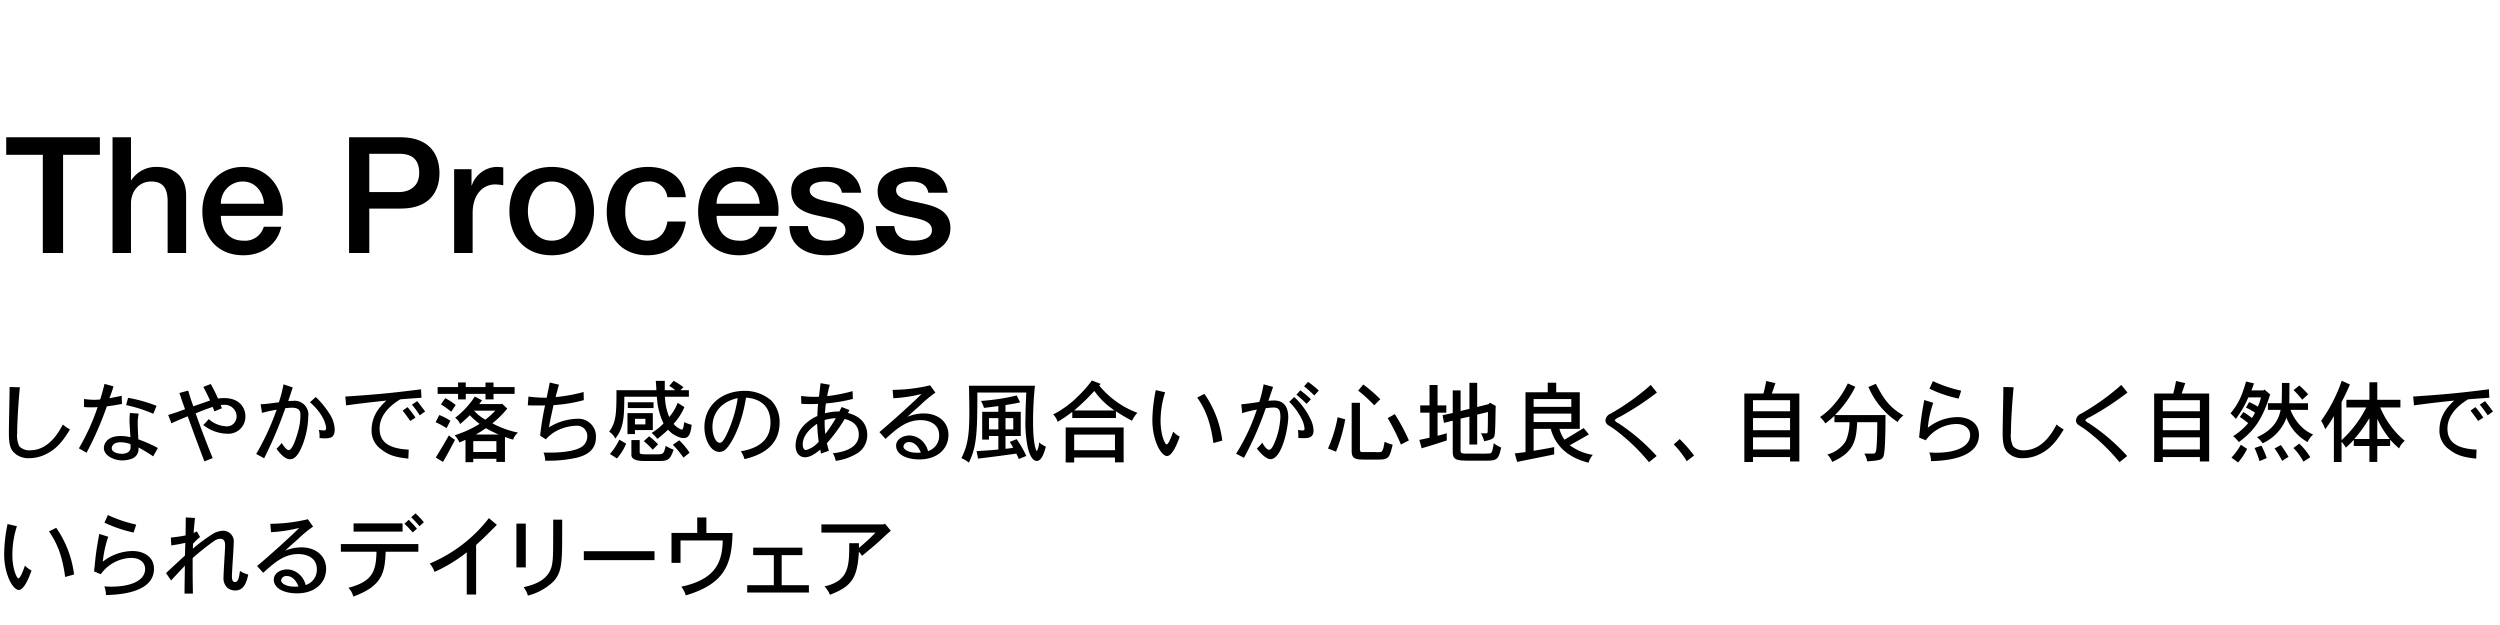
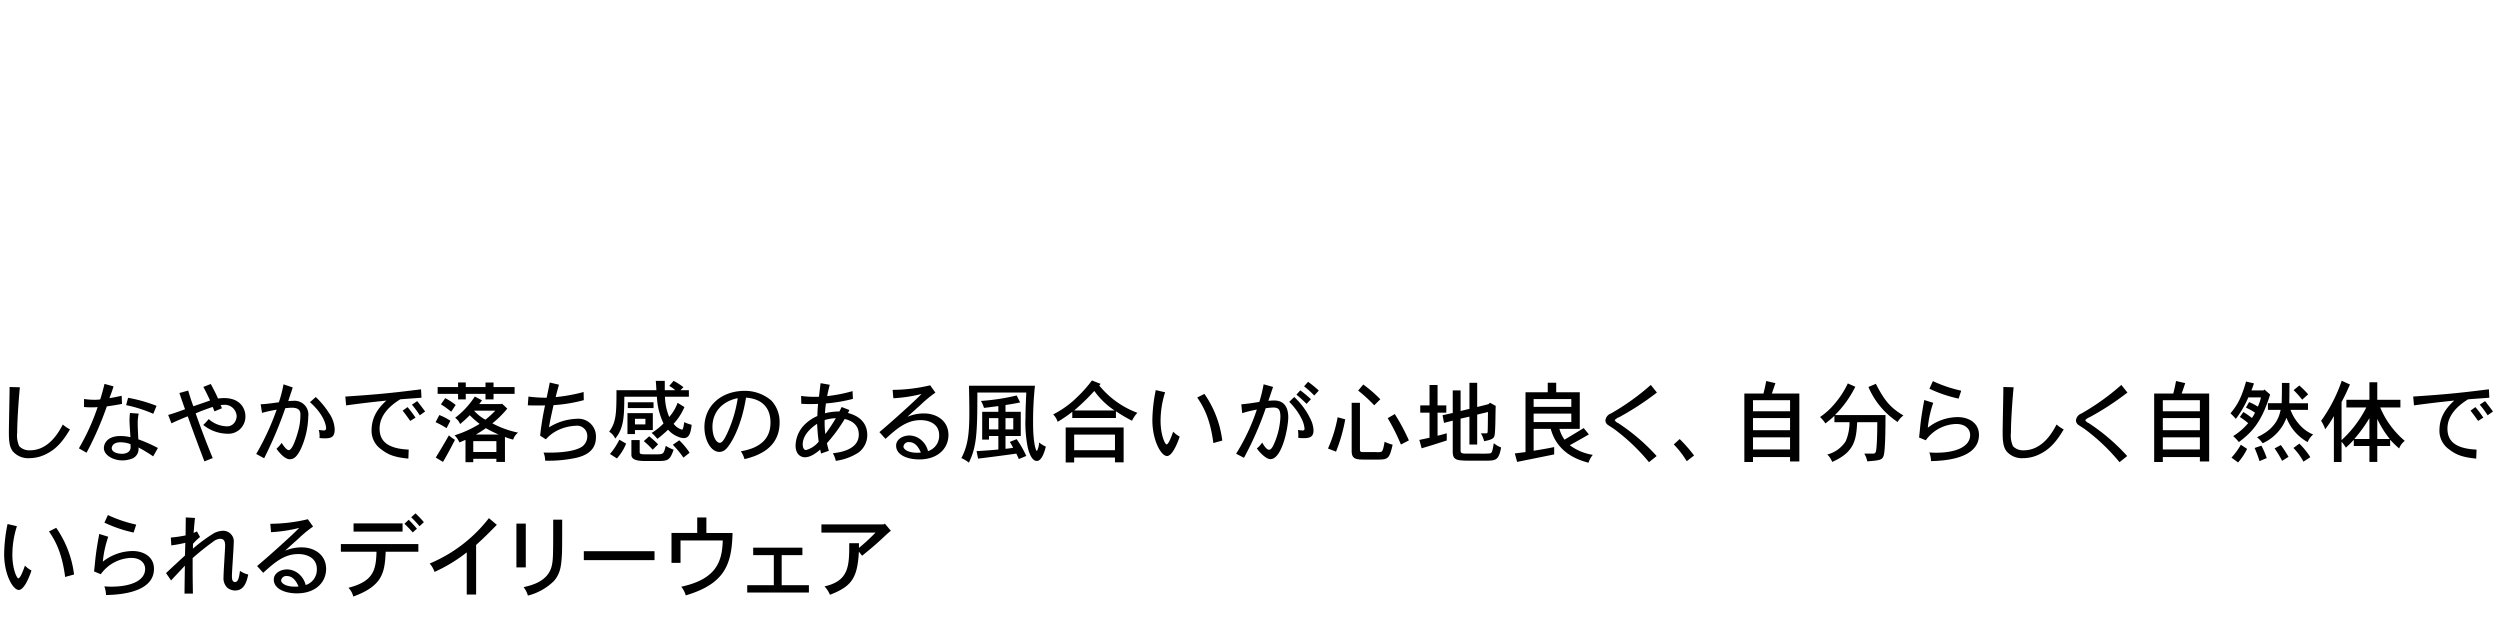
<svg xmlns="http://www.w3.org/2000/svg" id="DESK_J04004_FLG_LP_5_3_Process_DESK_copy_JP.svg" data-name="DESK/J04004_FLG_LP_5_3_Process_DESK_copy_JP.svg" width="560" height="140" viewBox="0 0 560 140">
  <defs>
    <style>
      .cls-1 {
        fill: none;
      }

      .cls-2 {
        fill-rule: evenodd;
      }
    </style>
  </defs>
  <rect id="base" class="cls-1" width="560" height="140" />
  <path id="しなやかで落ち感のある風合いが心地良く_自分らしく自然体でいられるデイリーウェア" data-name="しなやかで落ち感のある風合いが心地良く、自分らしく自然体でいられるデイリーウェア" class="cls-2" d="M3282.15,4404.69c0,1.62-.16,8.72-0.16,10.18,0,2.12.18,3.3,0.86,4.2a4.522,4.522,0,0,0,3.72,1.56,8.329,8.329,0,0,0,3.92-1c2.22-1.12,3.68-2.92,5.18-5.44a8.521,8.521,0,0,1-1.6-1.1c-0.8,1.52-3.04,5.78-7.36,5.78a3.105,3.105,0,0,1-2.4-.92,5.808,5.808,0,0,1-.46-3.04c0-2.56.32-7.28,0.6-10.16Zm22.88,13.68c0-.14.1-1.3,1.98-1.3a6.341,6.341,0,0,1,2.22.42c0,0.22.02,0.4,0.02,0.56a1.331,1.331,0,0,1-.56,1.24,2.486,2.486,0,0,1-1.38.36C3306.45,4419.65,3305.03,4419.35,3305.03,4418.37Zm4.08-7.86a15.8,15.8,0,0,0-.1,1.78c0,0.54.18,3.06,0.2,3.64a9.572,9.572,0,0,0-2.24-.26c-3.04,0-3.7,1.8-3.7,2.68,0,1.68,2.18,2.78,4.14,2.78a6.261,6.261,0,0,0,1.94-.32,2.3,2.3,0,0,0,1.66-2.58,30.917,30.917,0,0,1,3.3,2l1.06-1.88a32.436,32.436,0,0,0-4.38-1.94c-0.08-1.42-.14-2.8-0.14-3.44a10.031,10.031,0,0,1,.22-2.32Zm-5.7-6.52c-0.3,1.24-.62,2.42-0.96,3.48a9.216,9.216,0,0,1-1.36.08,14.732,14.732,0,0,1-2.26-.18l-0.02,1.8c0.64,0.06,1.22.08,1.74,0.08,0.48,0,.9-0.02,1.32-0.06a49.455,49.455,0,0,1-4.2,9.24l1.72,0.98a72.817,72.817,0,0,0,4.54-10.38c1.02-.14,2.24-0.32,3.4-0.56l-0.08-1.82c-0.88.2-1.86,0.4-2.74,0.54,0.3-.78.68-1.8,0.92-2.64Zm11.66,4.92a33.032,33.032,0,0,0-6.38-1.8l-0.44,1.64a30.312,30.312,0,0,1,6.08,1.94Zm14.36-.18c0.2-.02.42-0.04,0.6-0.04a2.668,2.668,0,0,1,2.98,2.54,2.554,2.554,0,0,1-.3,1.14,2.077,2.077,0,0,1-2.08,1.12,6.29,6.29,0,0,1-3.88-1.62,12.552,12.552,0,0,1-1.22,1.32,8.8,8.8,0,0,0,5.28,1.96,3.826,3.826,0,0,0,4.16-3.92c0-1.7-1.14-4.06-4.76-4.06a10.051,10.051,0,0,0-1.38.1c-0.48-1.14-1.1-2.3-1.62-3.26l-1.66.66c0.54,0.98,1.3,2.58,1.5,3.04-0.54.2-3.16,1.1-3.74,1.3-0.6-1.64-.66-1.9-1.16-3.52l-1.96.54c0.16,0.54,1.04,3.06,1.26,3.64-1.94.72-2.46,0.88-3.78,1.28l0.74,1.88c0.76-.38,1.54-0.72,3.64-1.58,1.24,3.46,2.38,6.56,3.74,10.1l1.86-.74c-1.62-3.84-3.52-9.1-3.82-10.02,0.8-.34,2.24-0.92,3.82-1.44,0.1,0.28.26,0.64,0.38,1l1.68-.7Zm14.08-4.64a29.7,29.7,0,0,1-1.04,4.02c-1.38.18-2.96,0.42-4.08,0.44l0.3,1.94a30.559,30.559,0,0,1,3.28-.72,57.446,57.446,0,0,1-4.58,9.92l1.78,0.96a89.937,89.937,0,0,0,4.74-11.22c0.66-.06,1.12-0.1,1.46-0.1,1.92,0,1.92,1.04,1.92,1.6a13.258,13.258,0,0,1-.56,3.84c-0.3,1.08-1.2,4.06-2.06,4.06-0.48,0-1.14-.94-1.58-1.62a6.948,6.948,0,0,1-1.16,1.3c0.44,0.62,1.76,2.36,2.98,2.36,0.64,0,1.58-.18,2.72-2.86a18.565,18.565,0,0,0,1.42-6.72,3.09,3.09,0,0,0-3.4-3.5c-0.3,0-.64.02-1.08,0.06,0.24-.8.72-2.14,1-3.06Zm5.92,4c3.54,3.12,3.62,5.7,3.62,5.8a0.469,0.469,0,0,1-.5.54c-0.06,0-.62-0.06-1.14-0.12a5.789,5.789,0,0,1,.18,1.36c0,0.14-.02.3-0.02,0.44a8.352,8.352,0,0,0,1.18.08c1.62,0,2.22-.4,2.22-2.08a6.911,6.911,0,0,0-1.32-3.66,18.591,18.591,0,0,0-2.92-3.52Zm22.84,0.56a20.8,20.8,0,0,1,1.76,2.38l1.2-.86c-0.4-.54-1.3-1.74-1.78-2.32Zm-2.08,1.34c0.48,0.6,1.14,1.48,1.7,2.3l1.18-.74a23.419,23.419,0,0,0-1.78-2.36Zm4.12-4.78c-5.16.64-8.58,1.08-16.96,1.62l0.18,1.98c4.12-.56,5.88-0.74,9.02-1.08-2.14,1.94-3.32,3.96-3.32,6.72a5.058,5.058,0,0,0,2.16,4.2c1.66,1.3,3.14,1.78,6.08,2.08l0.08-2.02c-5.08-.22-6.52-2.16-6.52-4.7,0-2.78,1.98-4.94,4.62-6.56,1.64-.14,3.32-0.24,4.76-0.36Zm16.88,11.6v2.44h-5.18v-2.44h5.18Zm-4.84-9.98a18.721,18.721,0,0,1-4.4,4.76,3.2,3.2,0,0,1,1.12,1.4c0.8-.68,1.54-1.34,2.16-1.98a18.835,18.835,0,0,0,2.2,1.94,24.528,24.528,0,0,1-5.6,2.56,5.126,5.126,0,0,1,1.08,1.6c0.5-.2,1-0.44,1.36-0.58v5h1.74v-0.76h5.18v0.7h1.92v-5.6a11.448,11.448,0,0,0,1.84.6,3.135,3.135,0,0,1,1.1-1.56,21.507,21.507,0,0,1-5.76-2.08,22.283,22.283,0,0,0,3.34-3.3l-1.18-1.12-0.18.1h-4.92l0.62-.84Zm4.6,3.16a20.888,20.888,0,0,1-2.22,2.02,9.41,9.41,0,0,1-2.54-2.02h4.76Zm-4.34,5.34a25.636,25.636,0,0,0,2.22-1.42,27.039,27.039,0,0,0,2.86,1.42h-5.08Zm-4-11.66v1.04h-4.58v1.52h4.58v1.24h1.72v-1.24h4.42v1.24h1.8v-1.24h4.72v-1.52h-4.72v-1.02h-1.8v1.02h-4.42v-1.04h-1.72Zm-3.84,4.9a21.04,21.04,0,0,1,2.3,1.66l1-1.52a13.232,13.232,0,0,0-2.34-1.52Zm2.12,3.68a13.062,13.062,0,0,0-2.48-1.28l-0.84,1.6a17.706,17.706,0,0,1,2.46,1.34Zm-1.66,9.22c0.92-1.56,1.88-3.36,2.68-4.94a14.474,14.474,0,0,1-1.36-1c-1.34,2.34-1.54,2.66-2.94,4.96Zm23.92-17.78c-0.26,1.32-.52,2.54-0.7,3.4a30,30,0,0,1-4.08-.26l-0.14,1.96c0.92,0.04,1.42.04,2.02,0.04,0.48,0,1.02,0,1.84-.02a64.53,64.53,0,0,0-1.1,6.78l1.28,0.82a8.668,8.668,0,0,1,3.18-2.26,10.322,10.322,0,0,1,3.56-.78,2.286,2.286,0,0,1,2.54,2.32,2.843,2.843,0,0,1-1.12,2.32c-1.5,1.08-4.76,1.38-7.32,1.38-0.38,0-.84,0-1.36-0.02a4.589,4.589,0,0,1,.36,1.82,29.049,29.049,0,0,0,7.06-.66c1.68-.42,4.32-1.36,4.32-4.58a3.936,3.936,0,0,0-4.3-4.14,12.478,12.478,0,0,0-6.22,1.92c0.32-1.84.4-2.16,1.02-4.98a33.739,33.739,0,0,0,6.78-1.12l-0.04-1.82a38.077,38.077,0,0,1-6.26,1.14c0.18-.8.46-1.8,0.74-2.78Zm21.42,8.12v1.26h-2.34v-1.26h2.34Zm-4.02-1.26v4.68h1.68v-0.9h4v-3.78h-5.68Zm6.34-7.24c0.08,0.84.12,1.64,0.14,2.1h-8.94c0,5.44-.1,7.16-1.64,9.3a3.331,3.331,0,0,1,1.36,1.54c1.98-2.4,2-5.06,2.04-9.38h7.3a15.238,15.238,0,0,0,1.48,5.98,13.18,13.18,0,0,1-2.66,2.12,10.2,10.2,0,0,1,1.28,1.34,28.492,28.492,0,0,0,2.4-2.06,5.665,5.665,0,0,0,2.1,1.52,3.321,3.321,0,0,0,1.4.36c1,0,1.54-.66,1.78-2.98a7.819,7.819,0,0,1-1.66-.6c-0.04.26-.2,1.7-0.5,1.7a3.723,3.723,0,0,1-1.88-1.32,13.123,13.123,0,0,0,2.42-3.74l-1.52-.96a10.444,10.444,0,0,1-1.88,3.18,12.472,12.472,0,0,1-.96-4.54h5.36v-1.46h-1.9l0.68-.68a14.394,14.394,0,0,0-2.2-1.42l-0.98,1.14a6.316,6.316,0,0,1,1.34.96h-2.34v-2.1h-2.02Zm-6.26,4.8v1.3h5.76v-1.3h-5.76Zm6.78,9.42a19.526,19.526,0,0,0-2-1.8l-1.2,1.08a21.058,21.058,0,0,1,2,1.92Zm-8.68-1.04a14.754,14.754,0,0,1-2.1,3.2l1.56,1a11.282,11.282,0,0,0,2.06-3.32Zm2.7,0.08v3.3c0,1.4,2.04,1.4,3.58,1.4h2.24c2.36,0,2.8-.14,3.64-2.54a8.975,8.975,0,0,1-1.76-.86c-0.48,1.9-.5,1.9-2.34,1.9h-2.08c-1.38,0-1.42-.16-1.42-0.54v-2.66h-1.86Zm9.28,1.06a20.7,20.7,0,0,1,2.38,2.88l1.38-1.1a15.706,15.706,0,0,0-2.32-2.78Zm14.54-10.44a28.656,28.656,0,0,1-2.36,7.88c-0.34.7-.98,2.12-1.64,2.12-0.88,0-1.66-1.56-1.66-3.56C3439.59,4409.97,3442.17,4407.79,3445.25,4407.19Zm1.52,13.66c3.1-.76,7.86-2.5,7.86-8.24a6.977,6.977,0,0,0-1.84-4.88,9.1,9.1,0,0,0-5.94-2.18c-5.28,0-9.06,3.36-9.06,8.12,0,2.86,1.42,5.56,3.36,5.56a2.114,2.114,0,0,0,1.54-.72c1.12-1.16,3.38-4.94,4.42-11.44,3.46,0.26,5.48,2.12,5.48,5.6,0,3.32-1.94,5.62-6.64,6.42A5.972,5.972,0,0,1,3446.77,4420.85Zm17.96-8.76a10.542,10.542,0,0,1,2.5-.42,36.681,36.681,0,0,1-2.36,3.56A20.177,20.177,0,0,1,3464.73,4412.09Zm-1.34,4.84a5.555,5.555,0,0,1-2.84,1.88c-0.44,0-.74-0.46-0.74-1.26,0-1.32.74-2.96,3.22-4.62C3463.17,4415.31,3463.27,4416.11,3463.39,4416.93Zm4.64-6.76a13.113,13.113,0,0,0-3.24.4c0.04-.68.12-1.6,0.22-2.2a34.986,34.986,0,0,0,6.04-1.02l-0.08-1.74a34.874,34.874,0,0,1-5.68,1.12c0.12-.76.38-1.78,0.58-2.54l-2.06-.36c-0.12.94-.26,2.18-0.36,3.04a22.383,22.383,0,0,1-4-.18l0.04,1.76c1,0.06,1.48.06,1.96,0.06,0.44,0,.94,0,1.8-0.04-0.08.72-.14,1.84-0.16,2.72a9.2,9.2,0,0,0-2.44,1.54,6.867,6.867,0,0,0-2.44,5.06c0,2.2,1.4,2.64,2.08,2.64,1.38,0,2.72-1.12,3.44-1.72l0.18,0.88,1.76-.62c-0.14-.44-0.28-0.96-0.44-1.7a35.017,35.017,0,0,0,3.98-5.42c2.04,0.5,3.16,1.62,3.16,3.52,0,1.5-.88,3.62-5.82,4.16a5.142,5.142,0,0,1,.66,1.7,12.378,12.378,0,0,0,5.12-1.88,4.887,4.887,0,0,0,1.94-3.86c0-3.74-3.24-4.68-4.32-4.98l0.32-.66-1.74-.68Zm17.32,9.24c-2.04,0-2.98-.82-2.98-1.36a1.152,1.152,0,0,1,1.28-1.02c1.62,0,2.36,1.74,2.62,2.34A7.555,7.555,0,0,1,3485.35,4419.41Zm3-15.1a37.142,37.142,0,0,1-8.4,1.02l0.16,1.88a33.264,33.264,0,0,0,6.32-.96c-1.56,1.6-6.46,6.04-9.44,8.54l1.36,1.52c2.44-2.2,4.64-4.2,7.86-4.2,2.12,0,4.16.98,4.16,3.34a3.583,3.583,0,0,1-2.5,3.6,4.654,4.654,0,0,0-1.54-2.5,4.131,4.131,0,0,0-2.64-1c-1.4,0-2.96.82-2.96,2.28,0,2.02,2.4,3.08,5.2,3.08,4.14,0,6.52-2.46,6.52-5.48,0-3.12-2.56-4.82-5.5-4.82a9.263,9.263,0,0,0-3.7.76c1.34-1.24,2.16-1.96,2.9-2.62a27.2,27.2,0,0,1,3.38-2.8Zm18.62,7.36v2.52h-1.74v-2.52h1.74Zm-3.34,0v2.52h-2.1v-2.52h2.1Zm1.6-2.94c1.08-.16,2.2-0.36,3.28-0.58l-0.78-1.56a48.866,48.866,0,0,1-8,1.22,6.268,6.268,0,0,1,.68,1.56c1.06-.12,2.18-0.28,3.22-0.4v1.28h-3.62v6.22h1.52v-0.8h2.1v3.02c-1.68.16-3.38,0.28-4.88,0.36l0.34,1.68c0.9-.1,6.4-0.8,8.56-1.12,0.18,0.36.38,0.76,0.56,1.22l1.68-.7a23.693,23.693,0,0,0-2.16-3.76l-1.54.62c0.28,0.4.5,0.84,0.76,1.3a14.264,14.264,0,0,1-1.72.24v-2.86h3.42v-5.42h-3.42v-1.52Zm-8.18-4.32c0.08,3.82.08,5.14,0.08,6.2,0,5.48-.58,7.64-1.78,10a7.84,7.84,0,0,1,1.68,1.02c1.74-3.58,1.9-6.6,1.9-15.7h10.96c-0.12,2.66-.18,4.2-0.18,5.66a28.172,28.172,0,0,0,.5,6.62c0.28,1.14.88,3.04,2.04,3.04,1.2,0,1.8-2.38,2.02-3.2a7.623,7.623,0,0,1-1.52-.94,4.259,4.259,0,0,1-.48,1.92c-0.22,0-.86-1.76-0.86-6.3a74.342,74.342,0,0,1,.42-8.32h-14.78Zm23.56,5.54a49.4,49.4,0,0,0,4.52-4.38,17.066,17.066,0,0,0,4.54,4.38h-9.06Zm3.98-6.72a27.9,27.9,0,0,1-3.18,3.6,21.333,21.333,0,0,1-5.5,4,4.023,4.023,0,0,1,1,1.66,29.944,29.944,0,0,0,3.28-2.24v1.38h9.78v-1.5a37.772,37.772,0,0,0,3.6,2.12,6.972,6.972,0,0,1,1.2-1.78,20.023,20.023,0,0,1-8.54-6.12l0.32-.36Zm5.16,12.12v3.5h-9.14v-3.5h9.14Zm-11.04-1.6v7.84h1.9v-1.1h9.14v1.08h1.94v-7.82h-12.98Zm20.18-8.36a34.8,34.8,0,0,0-.76,6.74c0,4.54,1.96,8.02,3.28,8.02,1.02,0,2.12-2.18,2.84-4.36a5.276,5.276,0,0,1-1.46-1.1c-0.38,1.1-1.04,2.86-1.48,2.86-0.34,0-1.34-2.1-1.34-5.24a20.842,20.842,0,0,1,1.02-6.44Zm9.28,1.66c1.4,2.04,2.9,4.7,3.62,10.2l2-.56a23.276,23.276,0,0,0-4-10.46Zm23.94-2.52a23.231,23.231,0,0,1,2.28,2.06l1.02-1.1a22.772,22.772,0,0,0-2.4-1.96Zm-9.06-.44a31.465,31.465,0,0,1-.96,3.94c-2.08.34-3.06,0.44-4.04,0.54l0.2,1.98a25.3,25.3,0,0,1,3.28-.8,45.073,45.073,0,0,1-4.64,9.88l1.76,0.92a72.609,72.609,0,0,0,4.88-11.12c0.76-.08,1.28-0.14,1.68-0.14,1.2,0,1.6.44,1.6,2.14a16.589,16.589,0,0,1-1.5,6.16c-0.16.32-.52,1.16-1.06,1.16-0.34,0-.86-0.44-1.52-1.62a5.459,5.459,0,0,1-1.2,1.32c0.74,1.04,2.12,2.4,3.04,2.4,2.64,0,4-7.2,4-9.38,0-2.4-1.06-3.76-3.16-3.76a11.725,11.725,0,0,0-1.3.08c0.3-.84.74-2.2,1.06-3.12Zm7.34,2.32c0.76,0.6,1.54,1.34,2.28,2.06l0.98-1.04a27.247,27.247,0,0,0-2.38-2Zm-1.6,1.6a14.546,14.546,0,0,1,2.74,3.74,6.057,6.057,0,0,1,.68,2.22,0.375,0.375,0,0,1-.42.46,9.4,9.4,0,0,1-1.04-.12,10.058,10.058,0,0,1,.06,1.76,6.877,6.877,0,0,0,1.08.08c1.3,0,2.34-.14,2.34-1.74a6.142,6.142,0,0,0-.66-2.5,16.312,16.312,0,0,0-3.66-4.98Zm20.4-.58a30.934,30.934,0,0,0-3.82-3.3l-1.14,1.36a32.975,32.975,0,0,1,3.6,3.3Zm-6.42.8v10.82c0,1.86,1.08,1.9,3.02,1.9h2.92c2.28,0,2.54-.32,3.24-3.34a9.343,9.343,0,0,1-1.8-.66c-0.2,1.18-.36,2.04-0.74,2.26a3.557,3.557,0,0,1-1.22.06h-2.8c-0.46,0-.76,0-0.76-0.58v-10.46h-1.86Zm12.82,8.42a44.278,44.278,0,0,0-3.16-5.9l-1.58.92a47.251,47.251,0,0,1,2.96,5.9Zm-15.96-5.18a30.353,30.353,0,0,1-2.16,7l1.8,0.7a36.388,36.388,0,0,0,2.06-7.24Zm29.52-7.72v5.84l-1.98.48v-4.62h-1.76v5.06l-2.28.5,0.32,1.72,1.96-.5v6.94c0,1.88.82,2.02,3.78,2.02h3.84c2.18,0,2.7-.26,3.22-2.96a5.573,5.573,0,0,1-1.64-.96c-0.34,2.04-.44,2.24-0.94,2.3a21.5,21.5,0,0,1-2.18.04h-2.52c-1.44,0-1.8,0-1.8-.72v-7.12l1.98-.44v6.24h1.74v-6.7l2.42-.58c-0.04,2.82-.04,3.92-0.08,4.44-0.02.26-.1,0.34-0.4,0.34h-1.1a7.105,7.105,0,0,1,.72,1.76c1.96-.38,2.14-0.74,2.28-1.12,0.3-.72.22-5.7,0.32-6.78l-1.3-.72-0.32.32-2.54.64v-5.42h-1.74Zm-8.94.5v4.56h-2.08v1.64h2.08v5.6c-0.66.16-1.56,0.34-2.28,0.5l0.52,1.88c1-.32,1.82-0.54,2.8-0.86,0.78-.24,1.64-0.52,2.82-0.9v-1.62c-0.66.2-1.52,0.44-2.06,0.56v-5.16h1.96v-1.64h-1.96v-4.56h-1.8Zm31.76,3.14v1.76h-8.44v-1.76h8.44Zm0,3.26v1.9h-8.44v-1.9h8.44Zm-5.28-6.92v2.14h-4.98v13.4c-0.72.1-1.58,0.2-2.4,0.3l0.52,1.9c1.18-.24,6.98-1.4,8.3-1.68v-1.64c-1.42.3-3.08,0.58-4.6,0.82v-4.9h3.84a10.307,10.307,0,0,0,.86,2.2c1.2,2.2,3.32,4.28,7.6,5.38a5.046,5.046,0,0,1,.96-1.76,11.663,11.663,0,0,1-5.16-2.16c1.38-.76,2.94-1.64,4.28-2.42l-1.16-1.42c-1.4.86-2.96,1.8-4.3,2.6a7.5,7.5,0,0,1-1.14-2.42h4.56v-8.2h-5.28v-2.14h-1.9Zm23.08,0.5a52.624,52.624,0,0,1-8.94,6.4,1.859,1.859,0,0,0-1.22,1.56,1.344,1.344,0,0,0,.72,1.1c0.36,0.24.78,0.5,1.22,0.8a44.034,44.034,0,0,1,7.82,7.44l1.72-1.38a44.289,44.289,0,0,0-8.62-7.38,1.577,1.577,0,0,1-.78-0.66,2.814,2.814,0,0,1,1.04-.68,63.646,63.646,0,0,0,8.42-5.5Zm5.16,13.32a20.921,20.921,0,0,1,2.9,3.76l1.64-1.28a32.613,32.613,0,0,0-3.22-3.68Zm26.04-5.9v2.72h-8.3v-2.72h8.3Zm-4.08-5.5c0.28-.76.54-1.56,0.8-2.32l-2.06-.48c-0.18.98-.4,1.96-0.62,2.8h-4.28v15.34h1.94v-1.1h8.3v0.98h2.08v-15.22h-6.16Zm4.08,1.5v2.48h-8.3v-2.48h8.3Zm0,8.32v2.72h-8.3v-2.72h8.3Zm13.32-3.4a10.671,10.671,0,0,1-.86,4.28,6.947,6.947,0,0,1-4.12,2.96,4.526,4.526,0,0,1,1.1,1.66c5.04-2.2,5.38-5,5.6-8.9h4.5c0,1.88-.04,4.08-0.16,5.46-0.1,1.22-.18,1.58-0.78,1.58h-1.96a5.775,5.775,0,0,1,.66,1.74c2.74-.24,3.34-0.28,3.66-1.26,0.4-1.16.42-6.8,0.42-9.12h-11.32a23.687,23.687,0,0,0,4.56-6.34l-1.68-.74a19.9,19.9,0,0,1-2.86,4.44,15.619,15.619,0,0,1-3.36,3.08,7.527,7.527,0,0,1,1.2,1.44,25.312,25.312,0,0,0,2.02-1.7v1.42h3.38Zm4.24-7.88a17.747,17.747,0,0,0,6.54,7.84,4.457,4.457,0,0,1,1.3-1.46c-3.08-1.84-4.32-3.5-6.18-7.1Zm20.78,0.82a29.828,29.828,0,0,1-6.34-2.14l-0.78,1.7a29.7,29.7,0,0,0,6.54,2.22Zm-8.28,2.1c-0.48,2.62-.7,4-0.9,5.88-0.06.6-.12,1.28-0.26,2.52l1.5,0.62a8.676,8.676,0,0,1,6.8-3.66c2.16,0,3.14,1.22,3.14,2.46,0,2.62-3.16,3.98-7.6,3.98-0.44,0-.94-0.02-1.54-0.06a6.036,6.036,0,0,1,.38,1.94c2.36-.06,10.74-0.32,10.74-5.88,0-2.7-2.3-3.98-4.82-3.98a10.957,10.957,0,0,0-6.64,2.38,23.962,23.962,0,0,1,1.22-5.58Zm17.72-2.92c0,1.62-.16,8.72-0.16,10.18,0,2.12.18,3.3,0.86,4.2a4.522,4.522,0,0,0,3.72,1.56,8.329,8.329,0,0,0,3.92-1c2.22-1.12,3.68-2.92,5.18-5.44a8.521,8.521,0,0,1-1.6-1.1c-0.8,1.52-3.04,5.78-7.36,5.78a3.105,3.105,0,0,1-2.4-.92,5.808,5.808,0,0,1-.46-3.04c0-2.56.32-7.28,0.6-10.16Zm26.42-.46a52.624,52.624,0,0,1-8.94,6.4,1.859,1.859,0,0,0-1.22,1.56,1.344,1.344,0,0,0,.72,1.1c0.36,0.24.78,0.5,1.22,0.8a44.034,44.034,0,0,1,7.82,7.44l1.72-1.38a44.289,44.289,0,0,0-8.62-7.38,1.577,1.577,0,0,1-.78-0.66,2.814,2.814,0,0,1,1.04-.68,63.646,63.646,0,0,0,8.42-5.5Zm17.6,7.42v2.72h-8.3v-2.72h8.3Zm-4.08-5.5c0.28-.76.54-1.56,0.8-2.32l-2.06-.48c-0.18.98-.4,1.96-0.62,2.8h-4.28v15.34h1.94v-1.1h8.3v0.98h2.08v-15.22h-6.16Zm4.08,1.5v2.48h-8.3v-2.48h8.3Zm0,8.32v2.72h-8.3v-2.72h8.3Zm11.54-10.52c0.18-.38.32-0.84,0.58-1.56l-1.78-.42c-1.06,3.72-1.92,5.22-3.48,7.12a13.813,13.813,0,0,1,1.2,1.24,22.949,22.949,0,0,0,2.8-4.82h2.82a9.212,9.212,0,0,1-.7,2.08,11.433,11.433,0,0,0-1.96-1.02l-0.7,1.24a12.889,12.889,0,0,1,2.02,1.12,5.956,5.956,0,0,1-.68,1.2,17.094,17.094,0,0,0-1.92-1.34l-0.78,1.12a15.5,15.5,0,0,1,1.86,1.38,14.364,14.364,0,0,1-3.36,2.9,9.9,9.9,0,0,1,1.28,1.34c2.8-2.12,5.06-4.32,7-10.66l-1.28-1.12-0.2.2h-2.72Zm8.48,2.88c0.02-.88.04-1.24,0.04-4.54h-1.68c0,2.38-.02,2.76-0.06,4.54h-3.08v1.48h2.84c-0.32,1.8-1.36,4.4-5.28,6.12a6.556,6.556,0,0,1,1.26,1.36,10.092,10.092,0,0,0,5.34-5.72,10.505,10.505,0,0,0,4.74,5.46,4.479,4.479,0,0,1,1.24-1.7,8.15,8.15,0,0,1-2.28-1.42,10.563,10.563,0,0,1-2.8-4.1h3.92v-1.48h-4.2Zm0.98-2.94a21.574,21.574,0,0,1,1.92,2.14l1.34-1.2a20.523,20.523,0,0,0-1.98-1.98Zm-0.04,12.96a13.415,13.415,0,0,1,2.24,3.06l1.54-1a16.406,16.406,0,0,0-2.46-3.04Zm-11.78-.72a16.228,16.228,0,0,1-2.1,2.88l1.48,1.08a13.356,13.356,0,0,0,2.02-3.04Zm7.56,0.82a21.3,21.3,0,0,1,1.68,2.78l1.44-.9a30.107,30.107,0,0,0-1.72-2.64Zm-1.76,2.16a17.145,17.145,0,0,0-1.2-2.78l-1.52.52a26.959,26.959,0,0,1,1.1,2.94Zm19.62-4.28a32.777,32.777,0,0,0,3.38-4.66v4.66h-3.38Zm5.14-4.5a21.717,21.717,0,0,0,2.8,4.5h-2.8v-4.5Zm-2.46-2.56a25.4,25.4,0,0,1-5.54,7.32v-8.54c0.74-1.38,1.04-2.02,1.88-3.92l-1.84-.84a34.413,34.413,0,0,1-4.62,8.98,8.617,8.617,0,0,1,.92,1.88,22.978,22.978,0,0,0,1.94-2.96v10.3h1.72v-4.54a7.853,7.853,0,0,1,.96,1.32,20.935,20.935,0,0,0,1.78-1.76v1.4h3.5v3.56h1.76v-3.56h2.88v-1.42a22.9,22.9,0,0,0,2.02,1.96,3.95,3.95,0,0,1,1.26-1.7,19.625,19.625,0,0,1-5.5-7.48h4.52v-1.72h-5.18v-3.92h-1.76v3.92h-5.16v1.72h4.46Zm25.42-.62a20.8,20.8,0,0,1,1.76,2.38l1.2-.86c-0.4-.54-1.3-1.74-1.78-2.32Zm-2.08,1.34c0.48,0.6,1.14,1.48,1.7,2.3l1.18-.74a23.419,23.419,0,0,0-1.78-2.36Zm4.12-4.78c-5.16.64-8.58,1.08-16.96,1.62l0.18,1.98c4.12-.56,5.88-0.74,9.02-1.08-2.14,1.94-3.32,3.96-3.32,6.72a5.058,5.058,0,0,0,2.16,4.2c1.66,1.3,3.14,1.78,6.08,2.08l0.08-2.02c-5.08-.22-6.52-2.16-6.52-4.7,0-2.78,1.98-4.94,4.62-6.56,1.64-.14,3.32-0.24,4.76-0.36Zm-555.82,30.18a34.8,34.8,0,0,0-.76,6.74c0,4.54,1.96,8.02,3.28,8.02,1.02,0,2.12-2.18,2.84-4.36a5.276,5.276,0,0,1-1.46-1.1c-0.38,1.1-1.04,2.86-1.48,2.86-0.34,0-1.34-2.1-1.34-5.24a20.842,20.842,0,0,1,1.02-6.44Zm9.28,1.66c1.4,2.04,2.9,4.7,3.62,10.2l2-.56a23.276,23.276,0,0,0-4-10.46Zm19.54-1.54a29.828,29.828,0,0,1-6.34-2.14l-0.78,1.7a29.7,29.7,0,0,0,6.54,2.22Zm-8.28,2.1c-0.48,2.62-.7,4-0.9,5.88-0.06.6-.12,1.28-0.26,2.52l1.5,0.62a8.676,8.676,0,0,1,6.8-3.66c2.16,0,3.14,1.22,3.14,2.46,0,2.62-3.16,3.98-7.6,3.98-0.44,0-.94-0.02-1.54-0.06a6.036,6.036,0,0,1,.38,1.94c2.36-.06,10.74-0.32,10.74-5.88,0-2.7-2.3-3.98-4.82-3.98a10.957,10.957,0,0,0-6.64,2.38,23.962,23.962,0,0,1,1.22-5.58Zm21.14-.22c0.02-.46.24-2.8,0.3-3.36l-2.06-.12c0,0.58-.04,3.38-0.04,4.02a27.347,27.347,0,0,1-3.3.48l0.1,1.76a31.256,31.256,0,0,0,3.14-.58c-0.02,1.06-.06,2.06-0.08,2.84l-2.18,2.02c-0.54.48-1.04,0.98-2.06,1.92l1.14,1.66c0.4-.48,2.6-2.78,3.08-3.32,0,0.32-.08,5.3-0.08,6.26h1.88c-0.04-2.5-.06-3.58-0.06-5.46v-2.5a58.555,58.555,0,0,1,4.6-3.68,2.782,2.782,0,0,1,1.56-.64c0.92,0,1.12.66,1.12,1.5,0,0.74-.36,5.96-0.36,7.08a3,3,0,0,0,.82,2.36,2.839,2.839,0,0,0,1.8.64c2.12,0,2.62-2.22,2.92-3.58a5.148,5.148,0,0,1-1.86-.82c-0.24,1.94-.52,2.5-1.12,2.5-0.68,0-.68-0.9-0.68-1.34,0-1.06.4-6.24,0.4-7.4a2.387,2.387,0,0,0-2.4-2.74,4.7,4.7,0,0,0-2.08.58,35.294,35.294,0,0,0-4.66,3.44l0.02-1.1a13.9,13.9,0,0,1,1.58-1.52l-0.7-1.26Zm22.58,12.02c-2.04,0-2.98-.82-2.98-1.36a1.152,1.152,0,0,1,1.28-1.02c1.62,0,2.36,1.74,2.62,2.34A7.555,7.555,0,0,1,3345.95,4449.41Zm3-15.1a37.142,37.142,0,0,1-8.4,1.02l0.16,1.88a33.264,33.264,0,0,0,6.32-.96c-1.56,1.6-6.46,6.04-9.44,8.54l1.36,1.52c2.44-2.2,4.64-4.2,7.86-4.2,2.12,0,4.16.98,4.16,3.34a3.583,3.583,0,0,1-2.5,3.6,4.654,4.654,0,0,0-1.54-2.5,4.131,4.131,0,0,0-2.64-1c-1.4,0-2.96.82-2.96,2.28,0,2.02,2.4,3.08,5.2,3.08,4.14,0,6.52-2.46,6.52-5.48,0-3.12-2.56-4.82-5.5-4.82a9.263,9.263,0,0,0-3.7.76c1.34-1.24,2.16-1.96,2.9-2.62a27.2,27.2,0,0,1,3.38-2.8Zm23.16-.44a25.023,25.023,0,0,1,1.86,2l0.98-.9a22.414,22.414,0,0,0-1.88-1.98Zm-1.52,1.46c0.62,0.58,1.3,1.3,1.86,1.94l0.94-.84a27.131,27.131,0,0,0-1.84-2Zm-14.24,4.54v1.72h7.98c-0.1,4.24-.78,6.66-6.28,8.08a4.147,4.147,0,0,1,1.08,1.96c6.6-2.4,7.06-5.4,7.26-10.04h7.32v-1.72h-17.36Zm2.84-4.62v1.84h10.98v-1.84h-10.98Zm27.46,4.82c1.62-1.48,1.94-1.78,4.64-4.5l-1.78-1.5a32.762,32.762,0,0,1-13.26,10.16,5.276,5.276,0,0,1,1.08,1.88,34.246,34.246,0,0,0,7.22-4.38v9.44h2.1v-11.1Zm17.26-5.66c0,8.16,0,9-.36,10.5-0.9,3.34-4.38,4.18-6.26,4.62a5.586,5.586,0,0,1,.96,1.88,12.663,12.663,0,0,0,5.78-3.22c1.52-1.68,1.66-3.52,1.8-5.36,0.08-1.2.1-1.72,0.1-8.42h-2.02Zm-8.24.88v9.82h2.1v-9.82h-2.1Zm15.1,6.18v2h15.84v-2h-15.84Zm25.4-7.56v3.48h-5.76v6.7h2.02v-5.02h9.46c-0.12,4.96-1.64,8.7-9.28,10.36a5.593,5.593,0,0,1,1,1.94c8.64-2.58,10.32-6.8,10.48-13.98h-5.86v-3.48h-2.06Zm12.54,6.78v1.66h4.62v6.74h-5.96v1.64h13.82v-1.64h-6.1v-6.74h4.64v-1.66h-11.02Zm29.24-5.22h-13.96v1.84h12.12a44.024,44.024,0,0,1-3.7,3.42v-1.06h-2.18c0,5,0,8.44-5.54,9.68a6.225,6.225,0,0,1,1.22,1.88c4.8-1.86,6.16-3.66,6.48-9.66l0.72,0.92c1.8-1.46,2.92-2.42,3.84-3.26,0.74-.66,1.82-1.72,2.6-2.34l-1.34-1.6Z" transform="translate(-3280 -4318)" />
-   <path id="The_Process" data-name="The Process" class="cls-2" d="M3281.39,4352.67h8.2v22h4.54v-22h8.24v-3.92h-20.98v3.92Zm23.82,22h4.13V4363.6c0-2.76,1.78-4.94,4.54-4.94,2.43,0,3.6,1.27,3.67,4.21v11.8h4.14v-12.89c0-4.21-2.58-6.39-6.65-6.39a6.552,6.552,0,0,0-5.62,2.98h-0.08v-9.62h-4.13v25.92Zm38.06-8.31c0.69-5.63-2.94-10.97-8.86-10.97-5.59,0-9.08,4.58-9.08,9.91,0,5.78,3.31,9.88,9.19,9.88,4.1,0,7.58-2.29,8.49-6.39h-3.92a4.344,4.344,0,0,1-4.57,3.12c-3.45,0-5.05-2.61-5.05-5.55h13.8Zm-13.8-2.73a4.907,4.907,0,0,1,4.94-4.97c2.79,0,4.57,2.36,4.72,4.97h-9.66Zm33.25-11.18h6.72c2.39,0,4.46.87,4.46,4.29,0,3.26-2.5,4.28-4.53,4.28h-6.65v-8.57Zm-4.53,22.22h4.53v-9.95h6.9c7.41,0.04,8.82-4.75,8.82-7.95,0-3.23-1.41-8.02-8.82-8.02h-11.43v25.92Zm23.54,0h4.14v-8.93c0-4.14,2.25-6.43,5.08-6.43a13.443,13.443,0,0,1,1.78.19v-4a10.527,10.527,0,0,0-1.56-.11,6.066,6.066,0,0,0-5.48,4.14h-0.07v-3.63h-3.89v18.77Zm21.86-2.76c-3.7,0-5.34-3.38-5.34-6.64,0-3.23,1.64-6.61,5.34-6.61s5.34,3.38,5.34,6.61C3408.93,4368.53,3407.29,4371.91,3403.59,4371.91Zm0,3.27c6.03,0,9.47-4.14,9.47-9.91,0-5.74-3.44-9.88-9.47-9.88s-9.48,4.14-9.48,9.88C3394.11,4371.04,3397.56,4375.18,3403.59,4375.18Zm30.03-13c-0.4-4.61-4.1-6.79-8.45-6.79-6.18,0-9.26,4.43-9.26,10.1,0,5.51,3.23,9.69,9.11,9.69,4.83,0,7.84-2.69,8.6-7.55h-4.13c-0.4,2.68-2.07,4.28-4.47,4.28-3.59,0-4.97-3.3-4.97-6.42,0-5.7,3.01-6.83,5.15-6.83a3.978,3.978,0,0,1,4.29,3.52h4.13Zm20.69,4.18c0.69-5.63-2.94-10.97-8.86-10.97-5.59,0-9.07,4.58-9.07,9.91,0,5.78,3.3,9.88,9.18,9.88,4.1,0,7.59-2.29,8.5-6.39h-3.92a4.356,4.356,0,0,1-4.58,3.12c-3.45,0-5.04-2.61-5.04-5.55h13.79Zm-13.79-2.73a4.9,4.9,0,0,1,4.93-4.97c2.8,0,4.58,2.36,4.72,4.97h-9.65Zm16.31,5.01c0.08,4.43,3.6,6.54,8.32,6.54,3.88,0,8.38-1.64,8.38-6.1,0-3.7-3.05-4.79-6.06-5.48-3.05-.69-6.1-0.98-6.1-3.02,0-1.63,2.22-1.92,3.41-1.92,1.82,0,3.45.55,3.81,2.51h4.32c-0.5-4.18-3.99-5.78-7.84-5.78-3.41,0-7.84,1.27-7.84,5.38,0,3.81,2.98,4.9,6.03,5.55,3.01,0.69,6.02.94,6.13,3.12,0.11,2.14-2.61,2.47-4.17,2.47-2.22,0-4.03-.87-4.25-3.27h-4.14Zm19.36,0c0.07,4.43,3.59,6.54,8.31,6.54,3.89,0,8.39-1.64,8.39-6.1,0-3.7-3.05-4.79-6.07-5.48-3.04-.69-6.09-0.98-6.09-3.02,0-1.63,2.21-1.92,3.41-1.92,1.81,0,3.45.55,3.81,2.51h4.32c-0.51-4.18-3.99-5.78-7.84-5.78-3.41,0-7.84,1.27-7.84,5.38,0,3.81,2.97,4.9,6.02,5.55,3.02,0.69,6.03.94,6.14,3.12,0.11,2.14-2.62,2.47-4.18,2.47-2.21,0-4.03-.87-4.24-3.27h-4.14Z" transform="translate(-3280 -4318)" />
</svg>